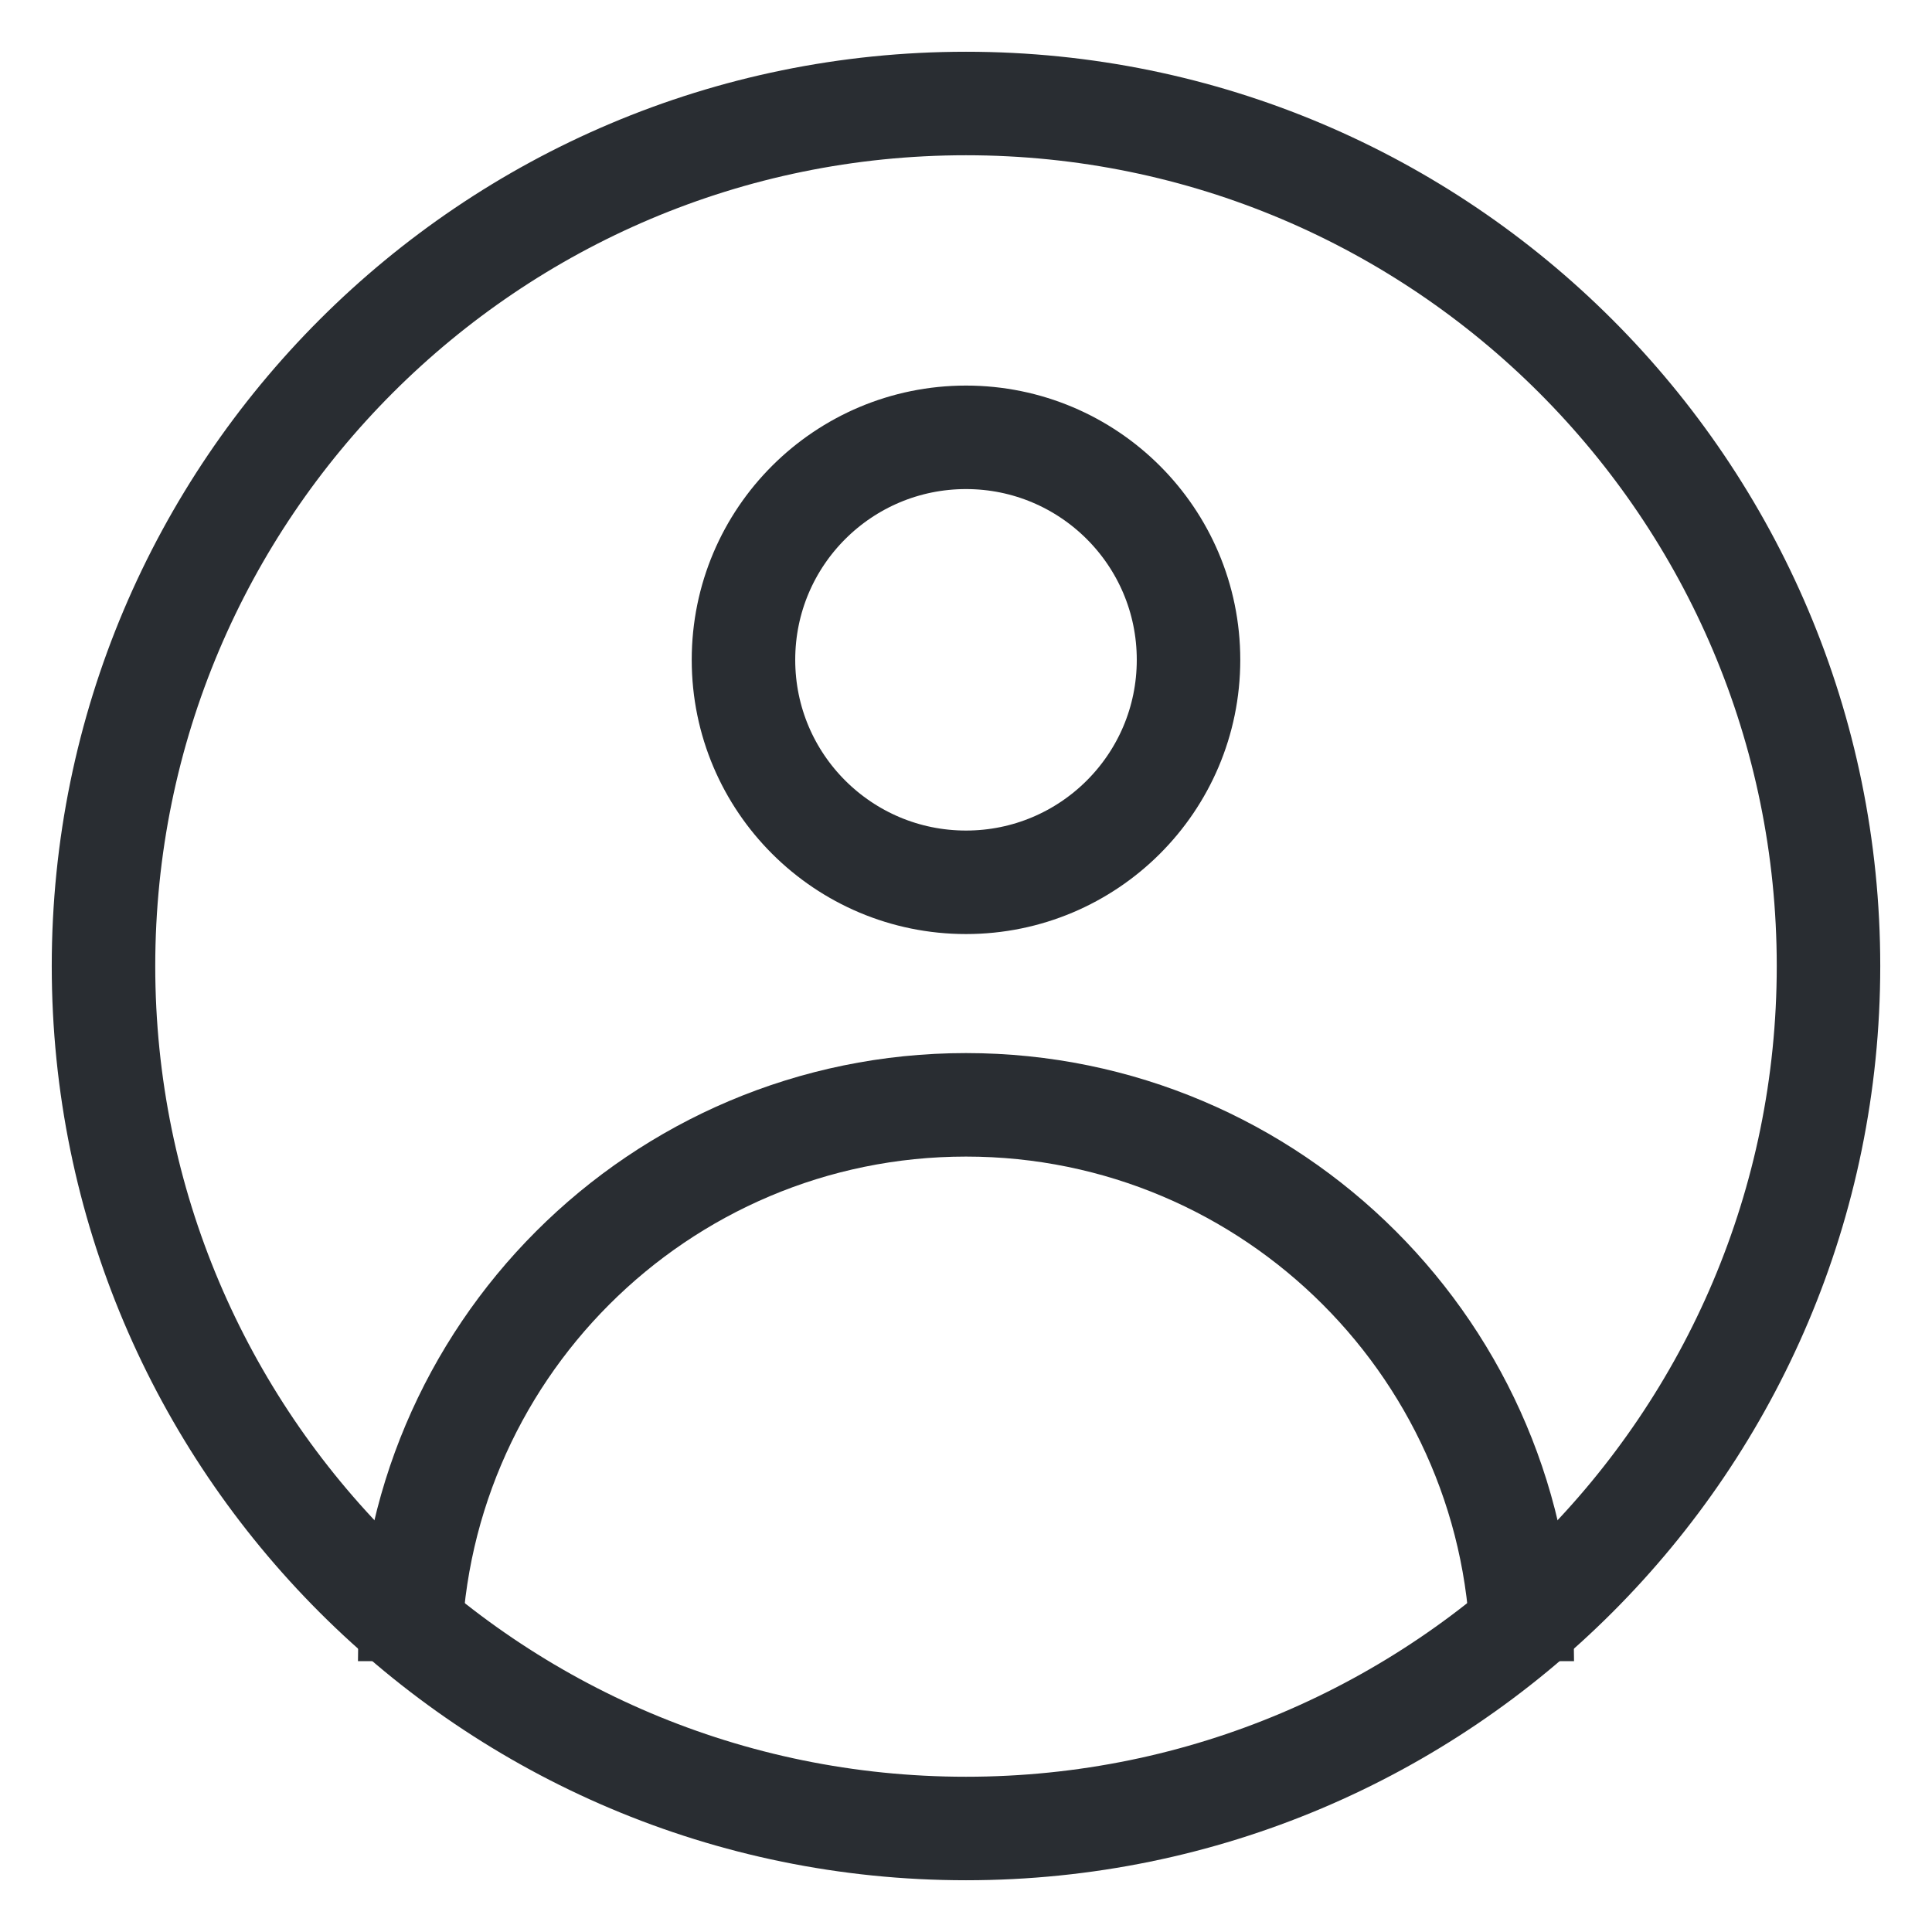
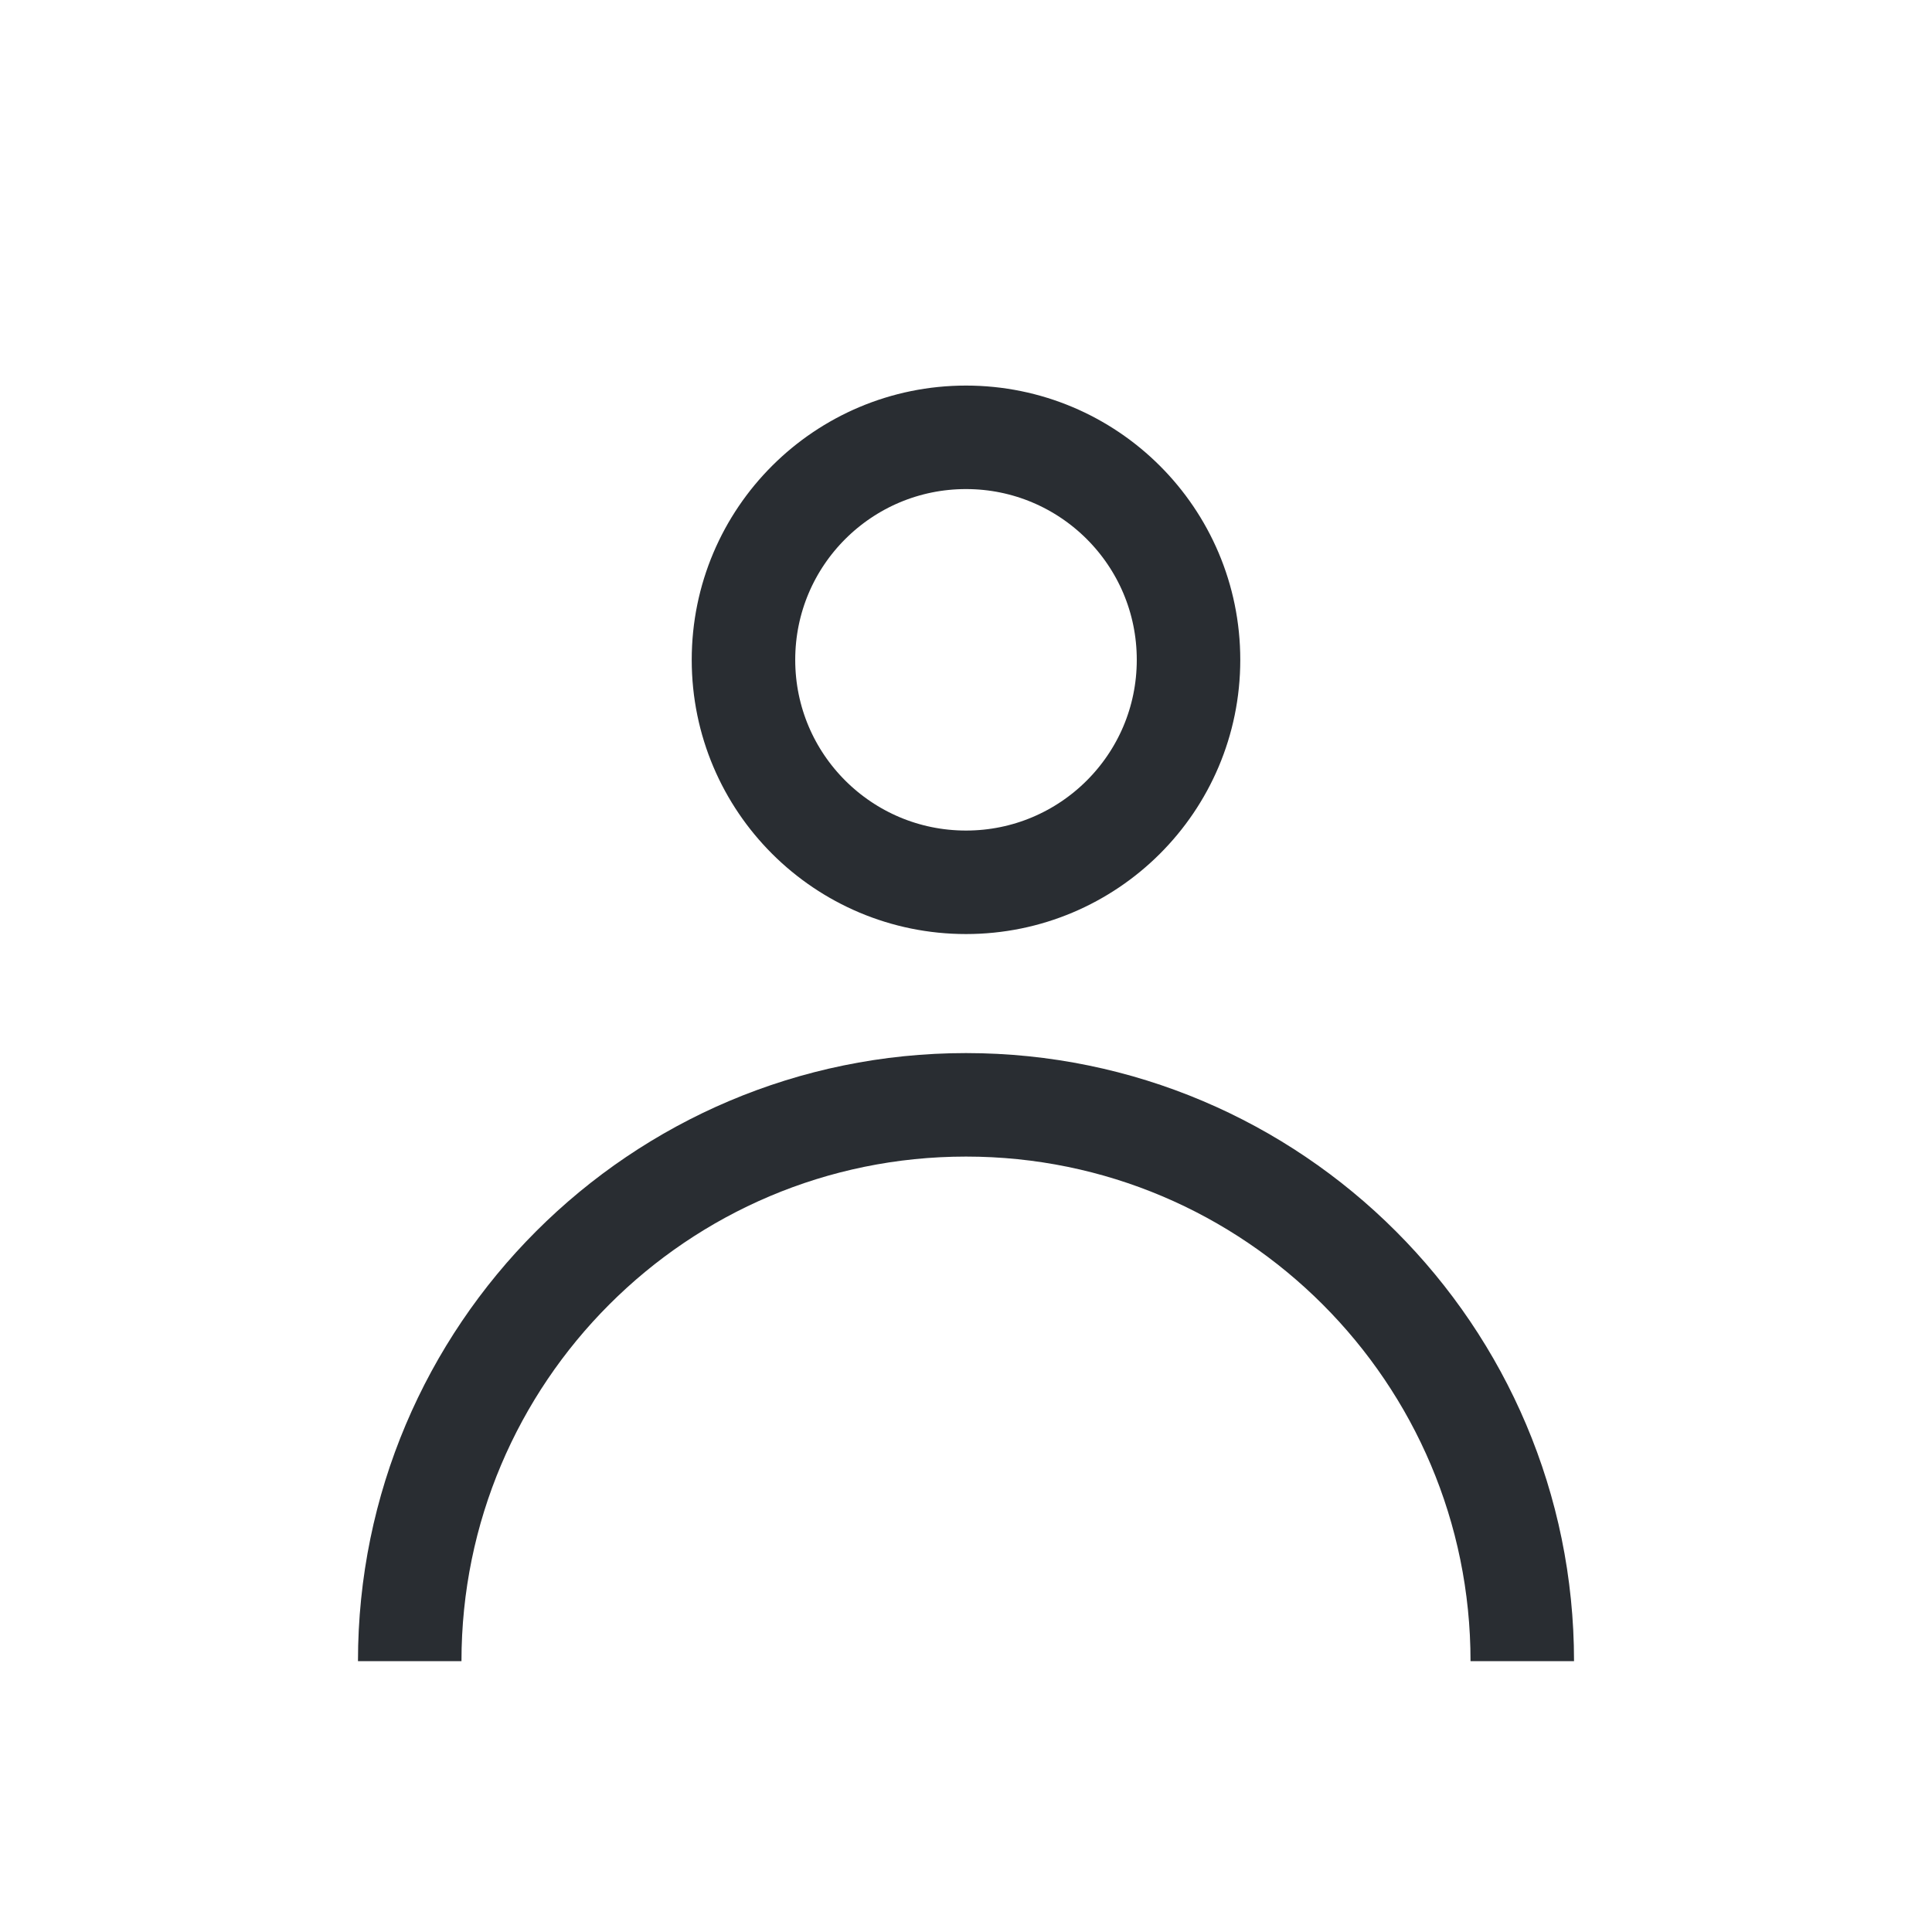
<svg xmlns="http://www.w3.org/2000/svg" width="28" height="28" viewBox="0 0 28 28" fill="none">
  <path d="M14 12.787C15.775 12.787 17.225 11.35 17.225 9.563C17.225 7.775 15.775 6.338 14 6.338C12.225 6.338 10.775 7.775 10.775 9.563C10.775 11.35 12.225 12.787 14 12.787Z" stroke="#292D32" stroke-width="1.5" stroke-miterlimit="10" />
  <path d="M5.938 24.075C5.938 19.625 9.55 16.012 14 16.012C18.45 16.012 22.062 19.625 22.062 24.075" stroke="#292D32" stroke-width="1.5" stroke-miterlimit="10" />
-   <path d="M14 26.5C20.9 26.5 26.5 20.9 26.5 14C26.5 7.1 20.9 1.5 14 1.5C7.1 1.5 1.5 7.1 1.5 14C1.5 20.9 7.1 26.5 14 26.5Z" stroke="#292D32" stroke-width="1.5" stroke-miterlimit="10" />
</svg>